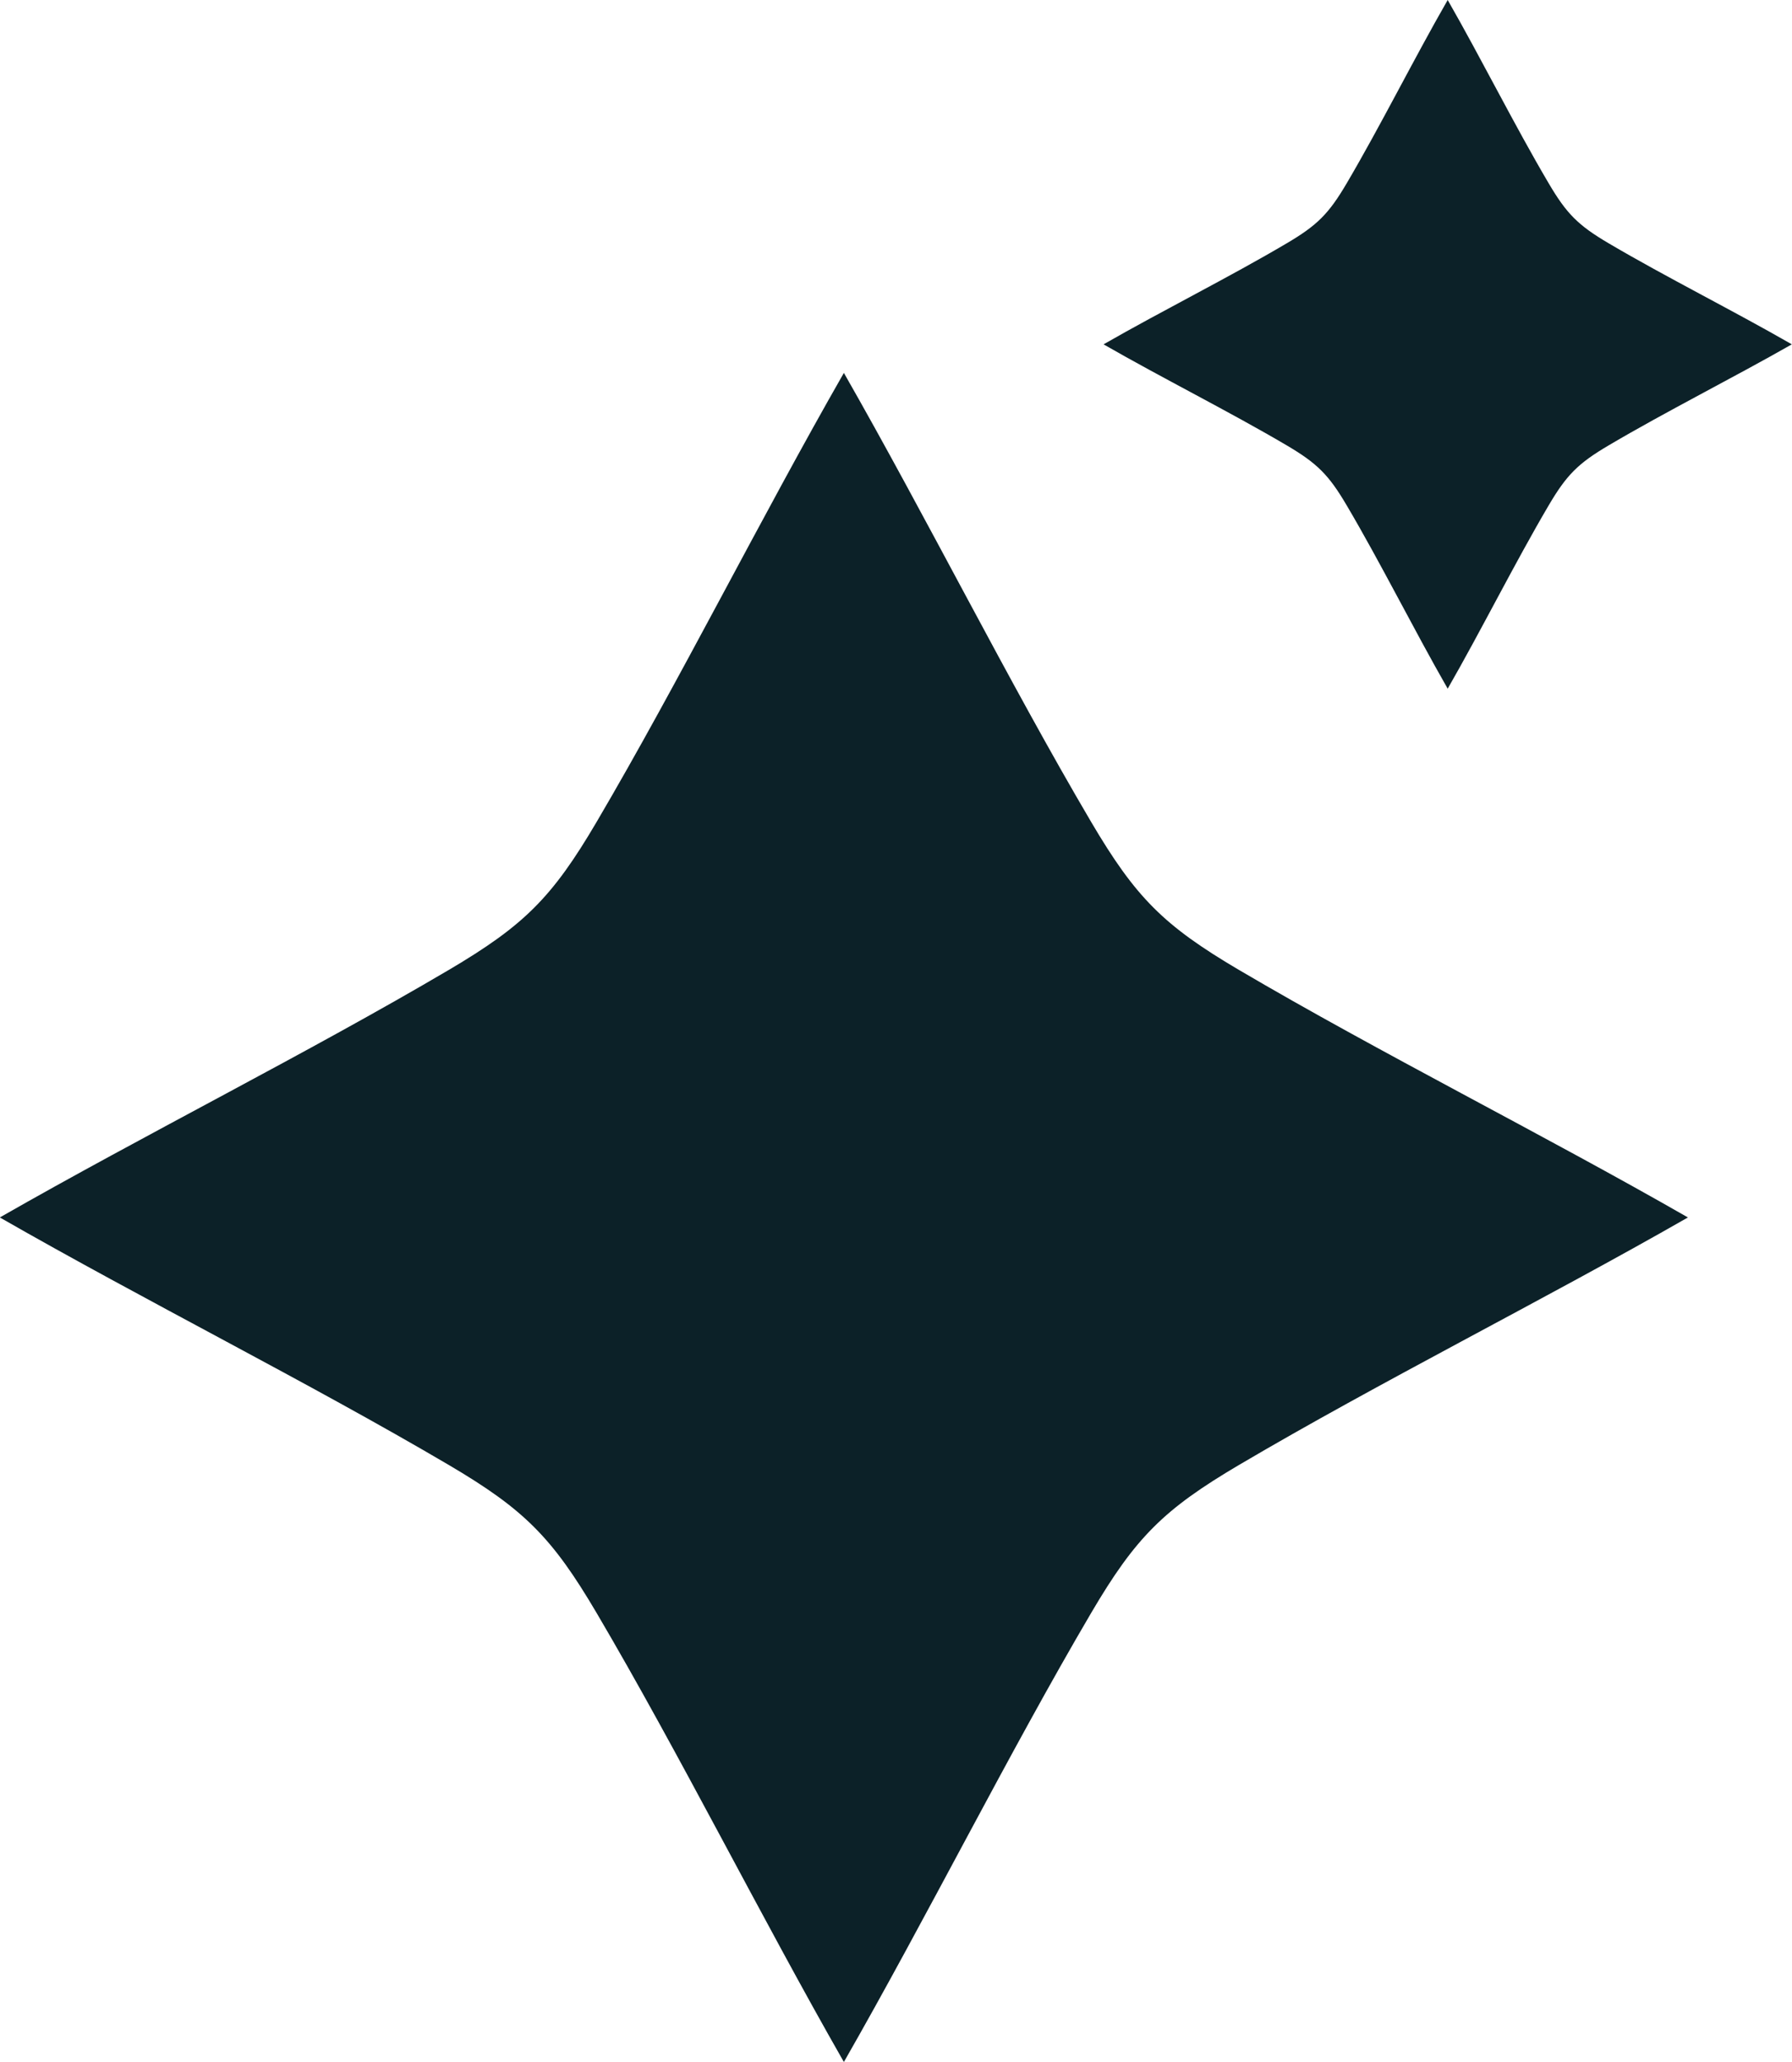
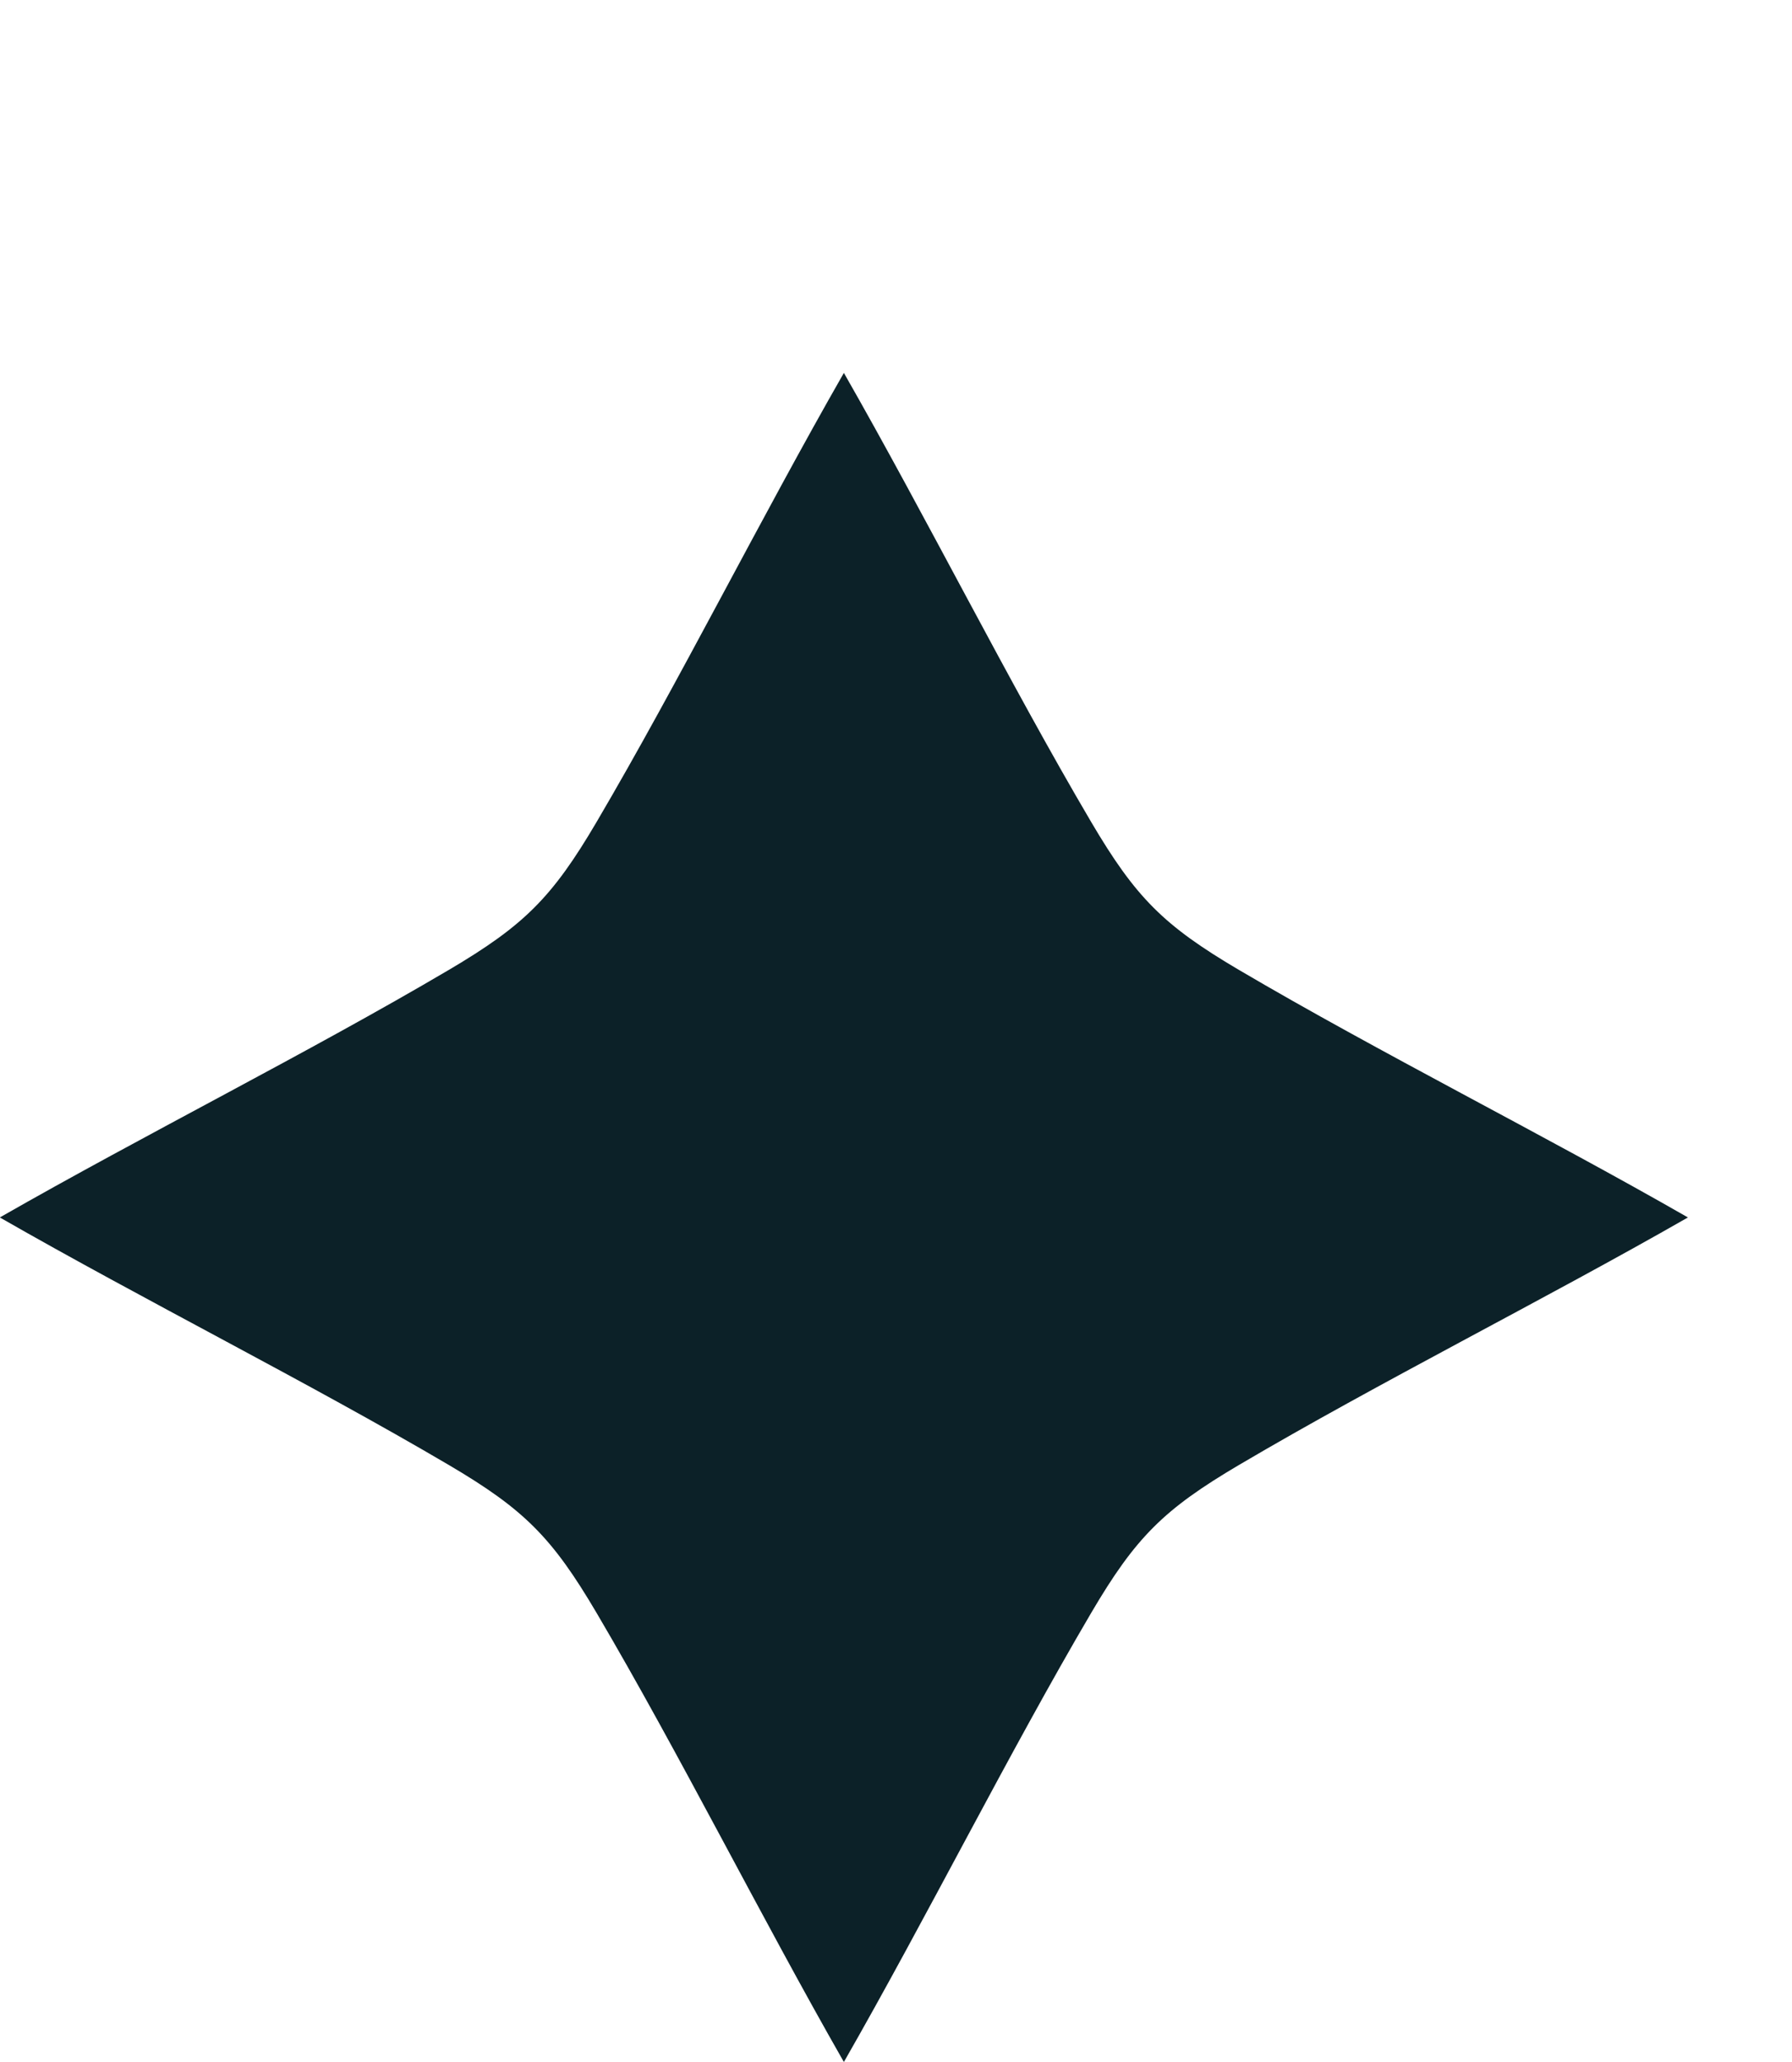
<svg xmlns="http://www.w3.org/2000/svg" id="Ebene_2" viewBox="0 0 106.07 121.97">
  <defs>
    <style>.cls-1{fill:#0c2128;stroke-width:0px;}</style>
  </defs>
  <g id="Ebene_1-2">
    <path class="cls-1" d="m73.34,57.38c8.28,4.87,18.02,9.74,26.57,14.64-8.55,4.89-18.29,9.76-26.57,14.64-4.46,2.63-6.12,4.28-8.75,8.75-4.87,8.28-9.74,18.02-14.64,26.57-4.89-8.55-9.76-18.29-14.64-26.57-2.63-4.46-4.28-6.12-8.75-8.75-8.28-4.87-18.02-9.74-26.57-14.64,8.55-4.89,18.29-9.76,26.57-14.64,4.46-2.63,6.12-4.28,8.75-8.75,4.87-8.28,9.74-18.02,14.64-26.57,4.89,8.55,9.76,18.29,14.64,26.57,2.63,4.46,4.28,6.12,8.75,8.75Z" />
-     <path class="cls-1" d="m95.23,14.4c3.38,1.99,7.35,3.97,10.83,5.97-3.49,1.99-7.46,3.98-10.83,5.97-1.82,1.07-2.5,1.75-3.57,3.57-1.99,3.38-3.97,7.35-5.97,10.83-2-3.49-3.98-7.46-5.97-10.83-1.07-1.82-1.75-2.5-3.57-3.57-3.38-1.99-7.35-3.97-10.83-5.97,3.49-2,7.46-3.98,10.83-5.97,1.82-1.07,2.5-1.75,3.57-3.57,1.99-3.38,3.97-7.35,5.97-10.83,2,3.49,3.98,7.46,5.97,10.83,1.07,1.82,1.75,2.5,3.57,3.57Z" />
  </g>
</svg>